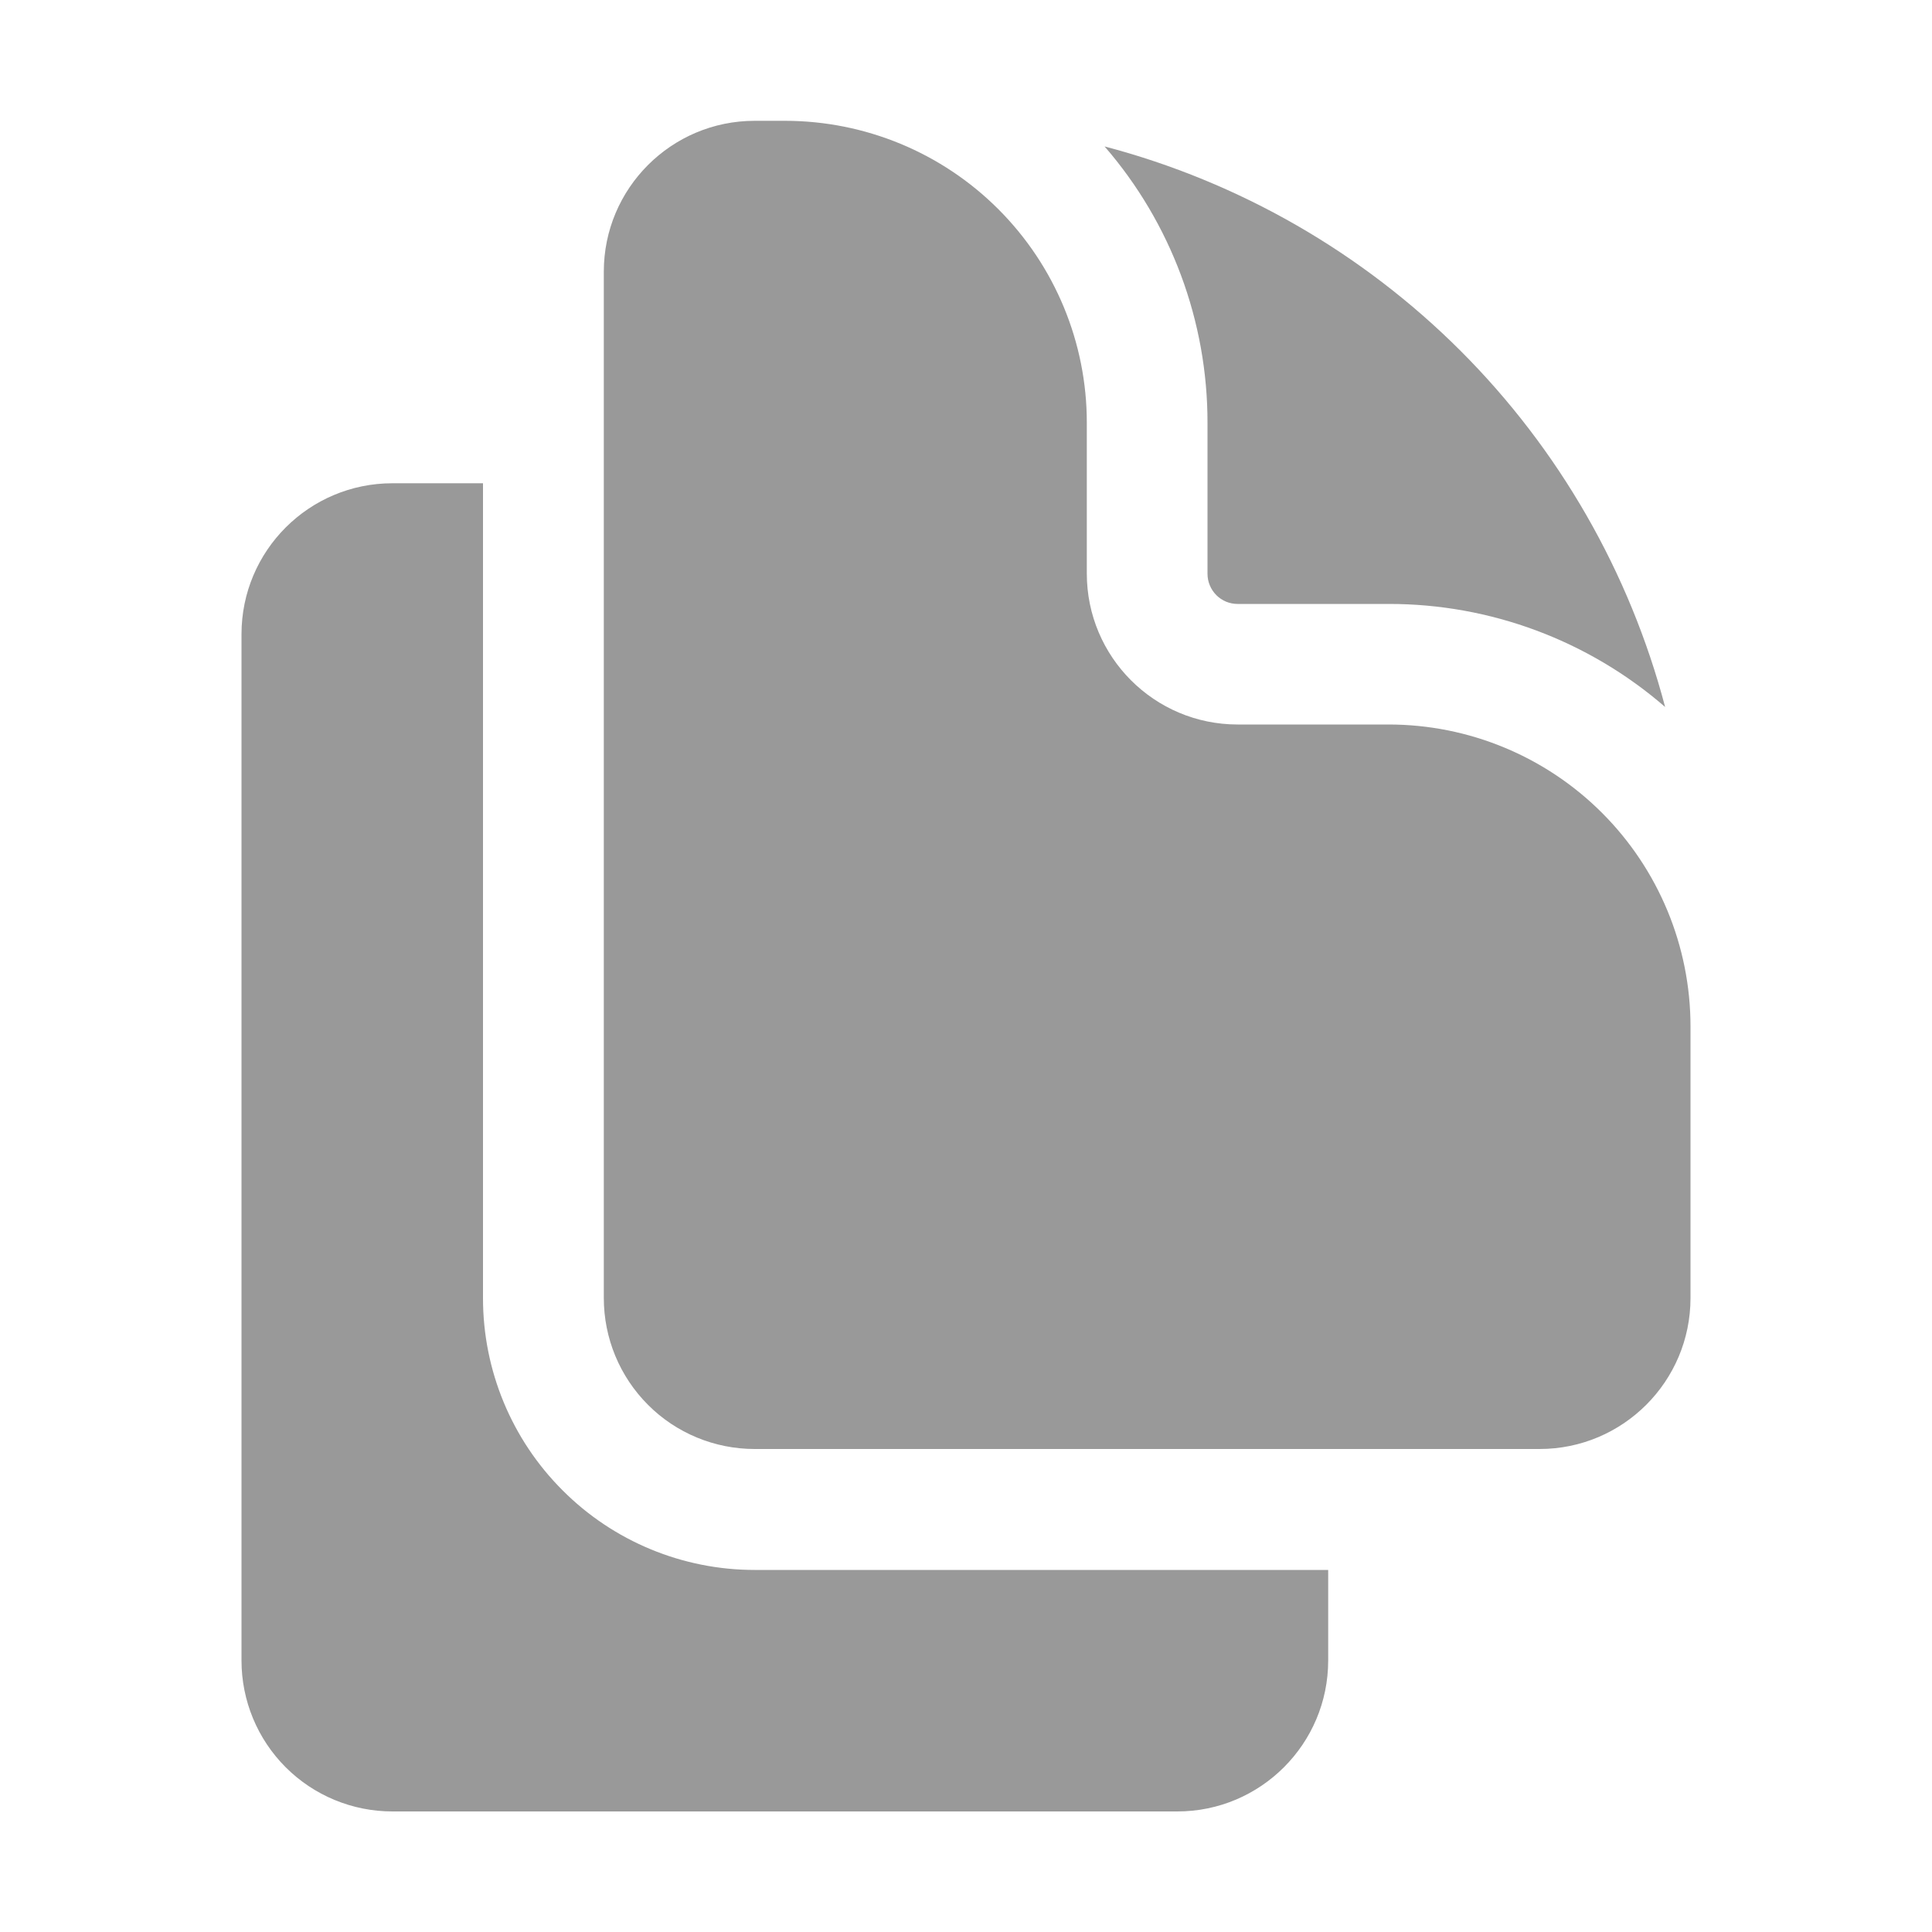
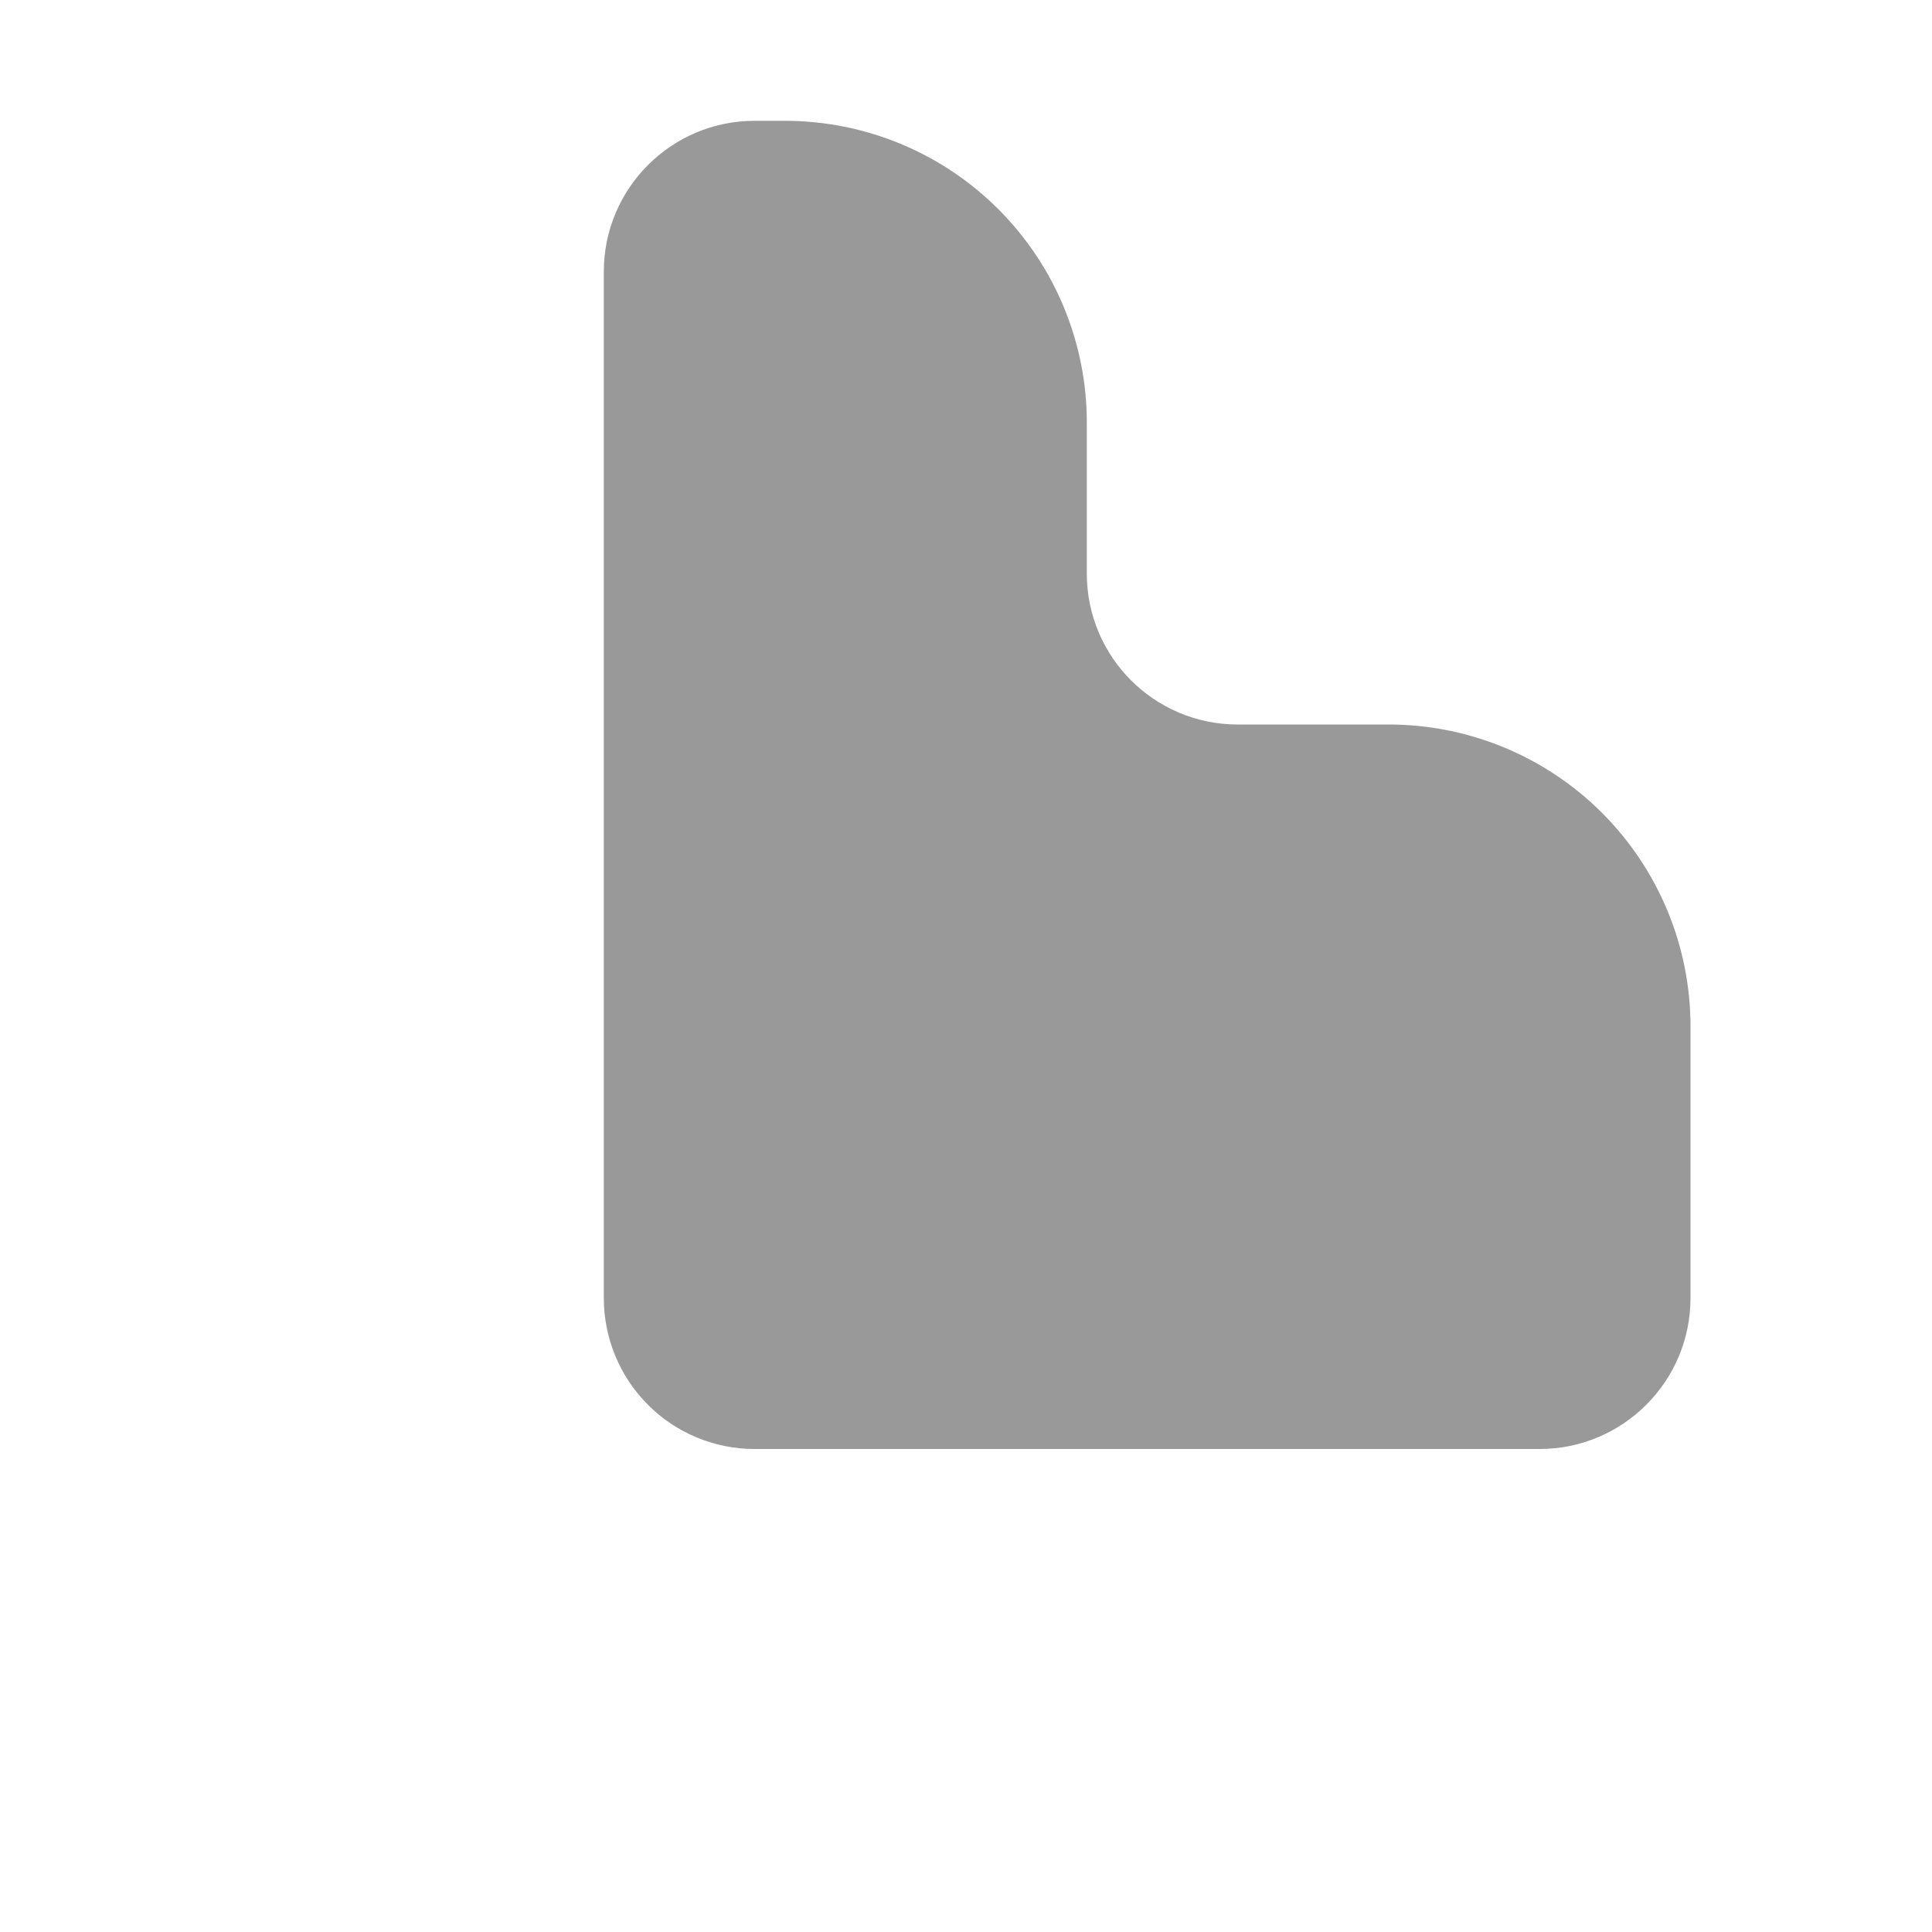
<svg xmlns="http://www.w3.org/2000/svg" width="15" height="15" viewBox="0 0 15 15" fill="none">
  <path d="M4.688 2.109C4.688 1.462 5.213 0.938 5.859 0.938H6.094C6.715 0.938 7.311 1.184 7.751 1.624C8.191 2.064 8.438 2.66 8.438 3.281V4.453C8.438 5.101 8.963 5.625 9.609 5.625H10.781C11.403 5.625 11.999 5.872 12.438 6.311C12.878 6.751 13.125 7.347 13.125 7.969V10.078C13.125 10.725 12.6 11.25 11.953 11.25H5.859C5.549 11.25 5.25 11.127 5.031 10.907C4.811 10.687 4.688 10.389 4.688 10.078V2.109Z" fill="#999999" />
-   <path d="M9.375 3.283C9.376 2.495 9.092 1.732 8.576 1.137C9.621 1.412 10.575 1.96 11.34 2.724C12.105 3.489 12.652 4.443 12.928 5.489C12.332 4.972 11.57 4.688 10.781 4.689H9.609C9.547 4.689 9.488 4.665 9.444 4.621C9.4 4.577 9.375 4.517 9.375 4.455V3.283ZM3.047 3.752H3.75V10.08C3.75 10.639 3.972 11.176 4.368 11.571C4.763 11.967 5.3 12.189 5.859 12.189H10.312V12.892C10.312 13.539 9.787 14.064 9.141 14.064H3.047C2.736 14.064 2.438 13.941 2.218 13.721C1.998 13.501 1.875 13.203 1.875 12.892V4.924C1.875 4.276 2.4 3.752 3.047 3.752Z" fill="#999999" />
</svg>